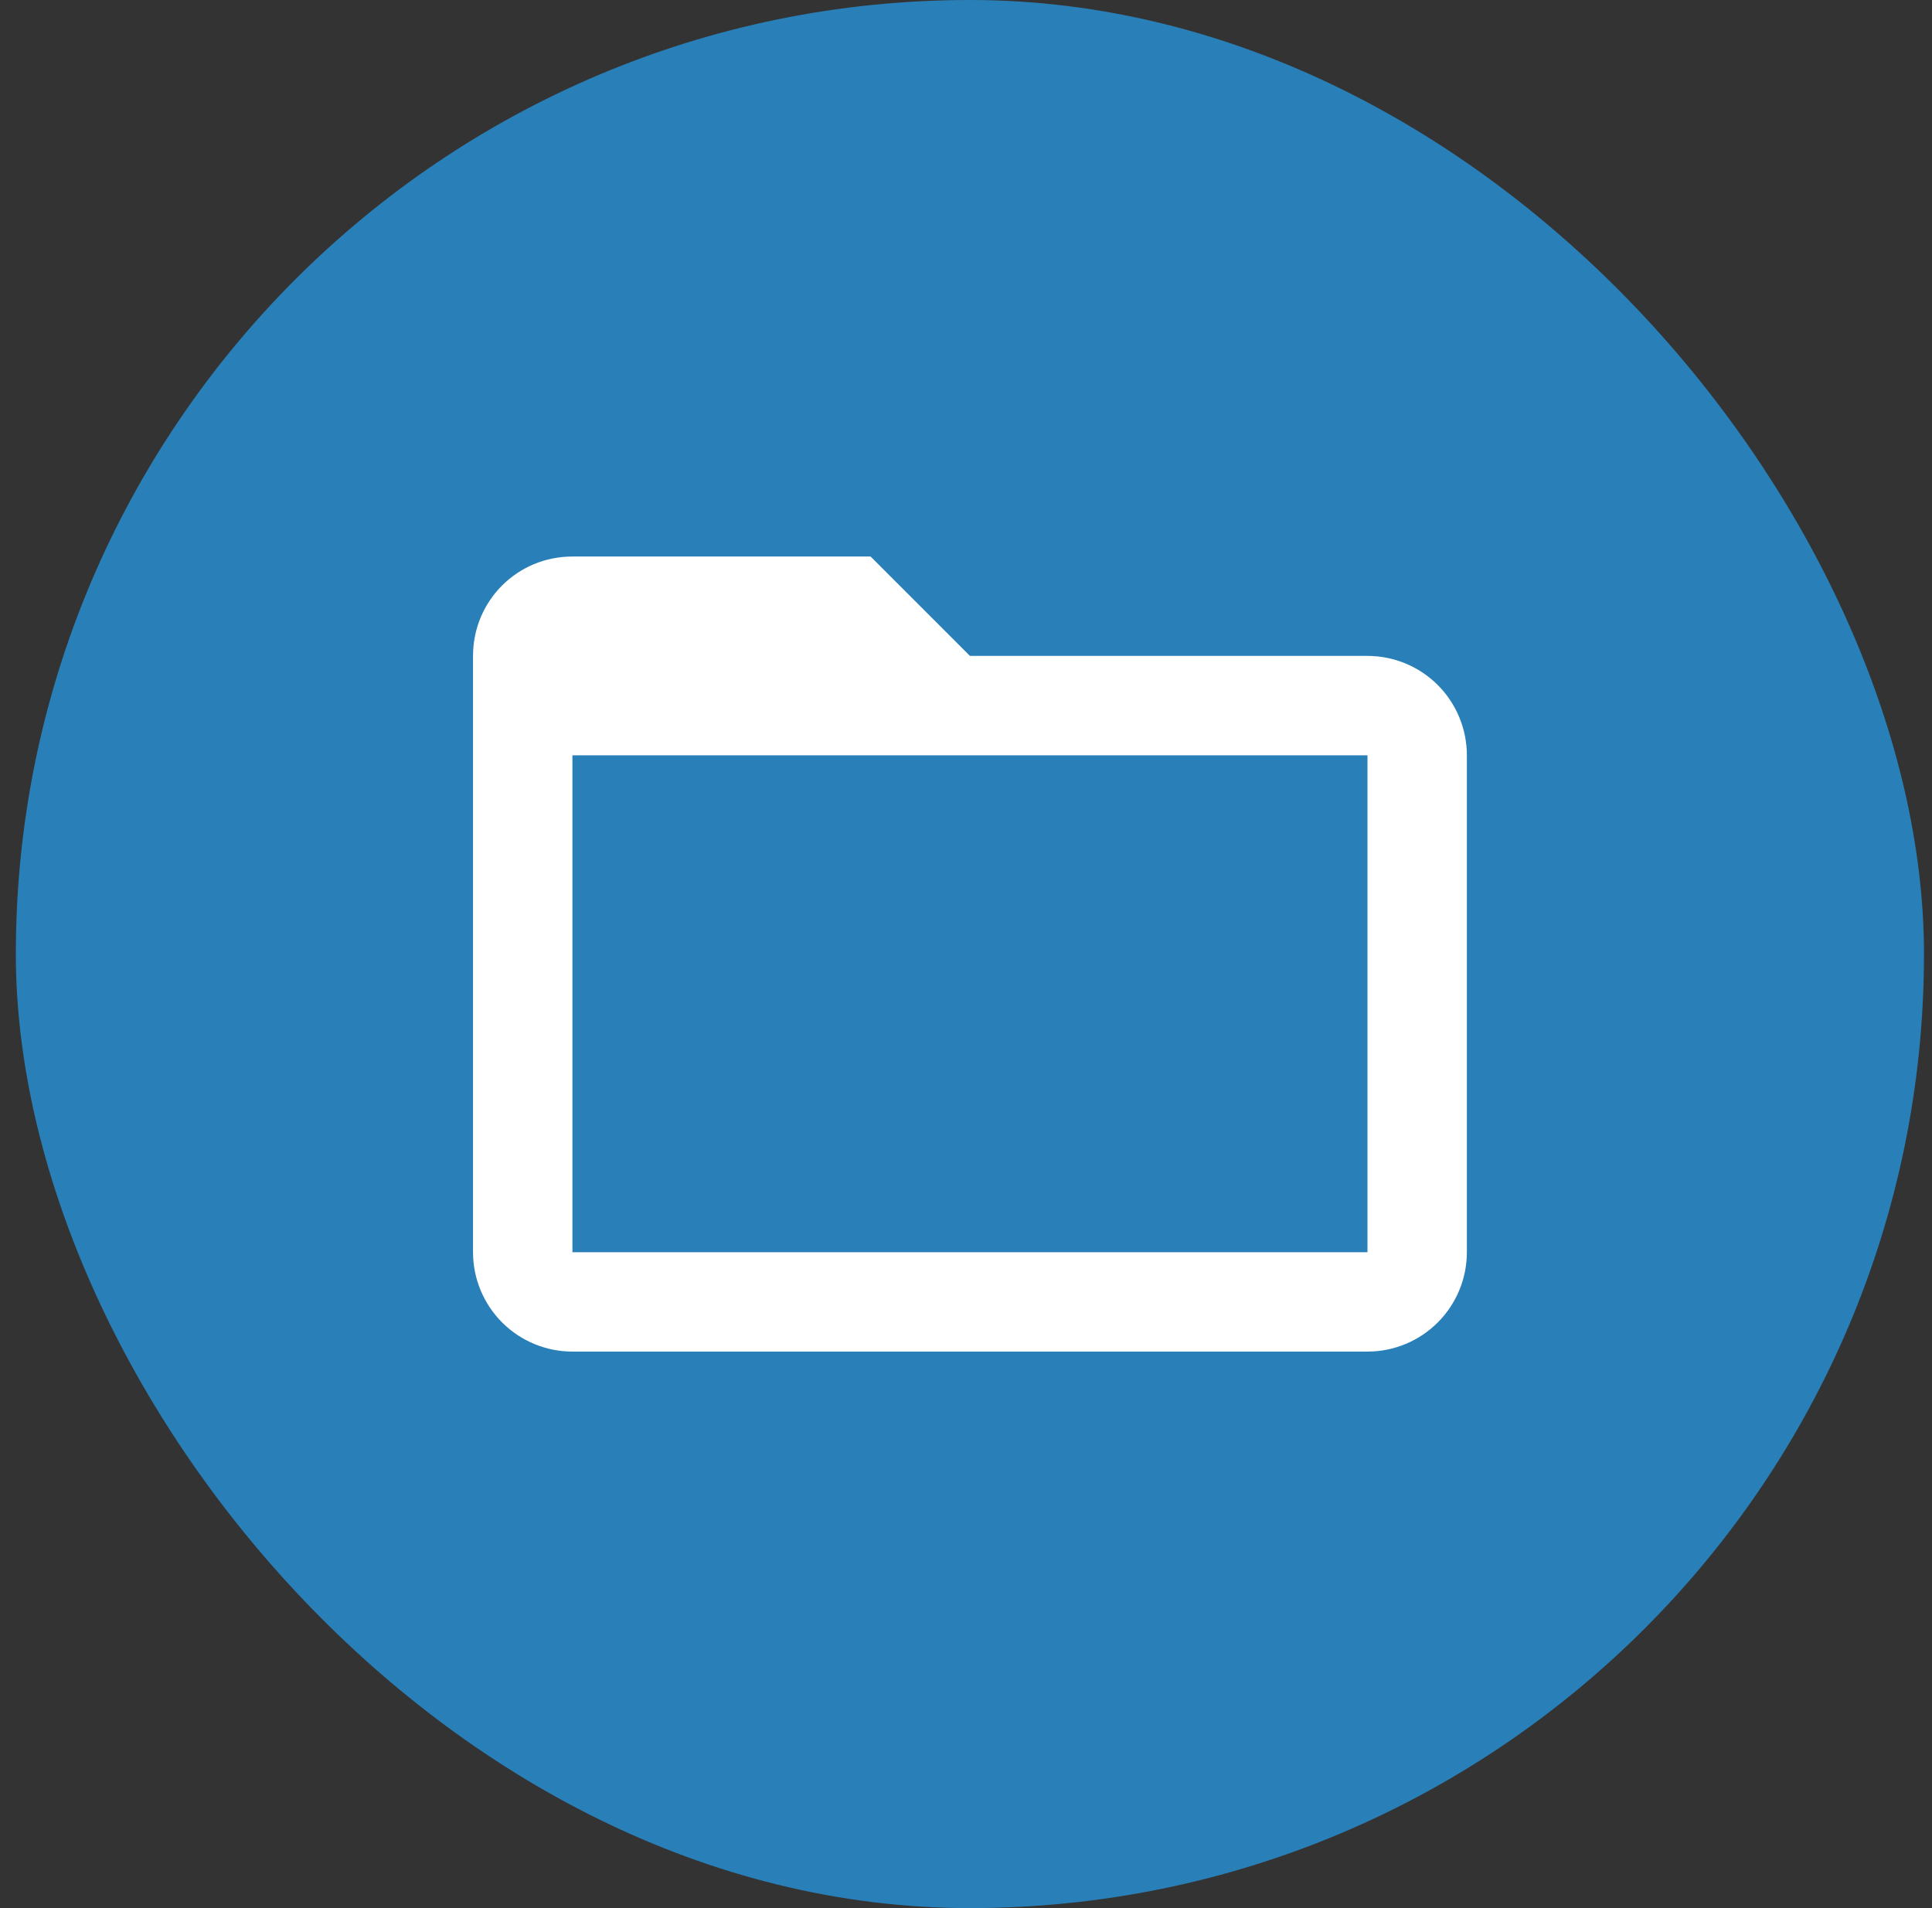
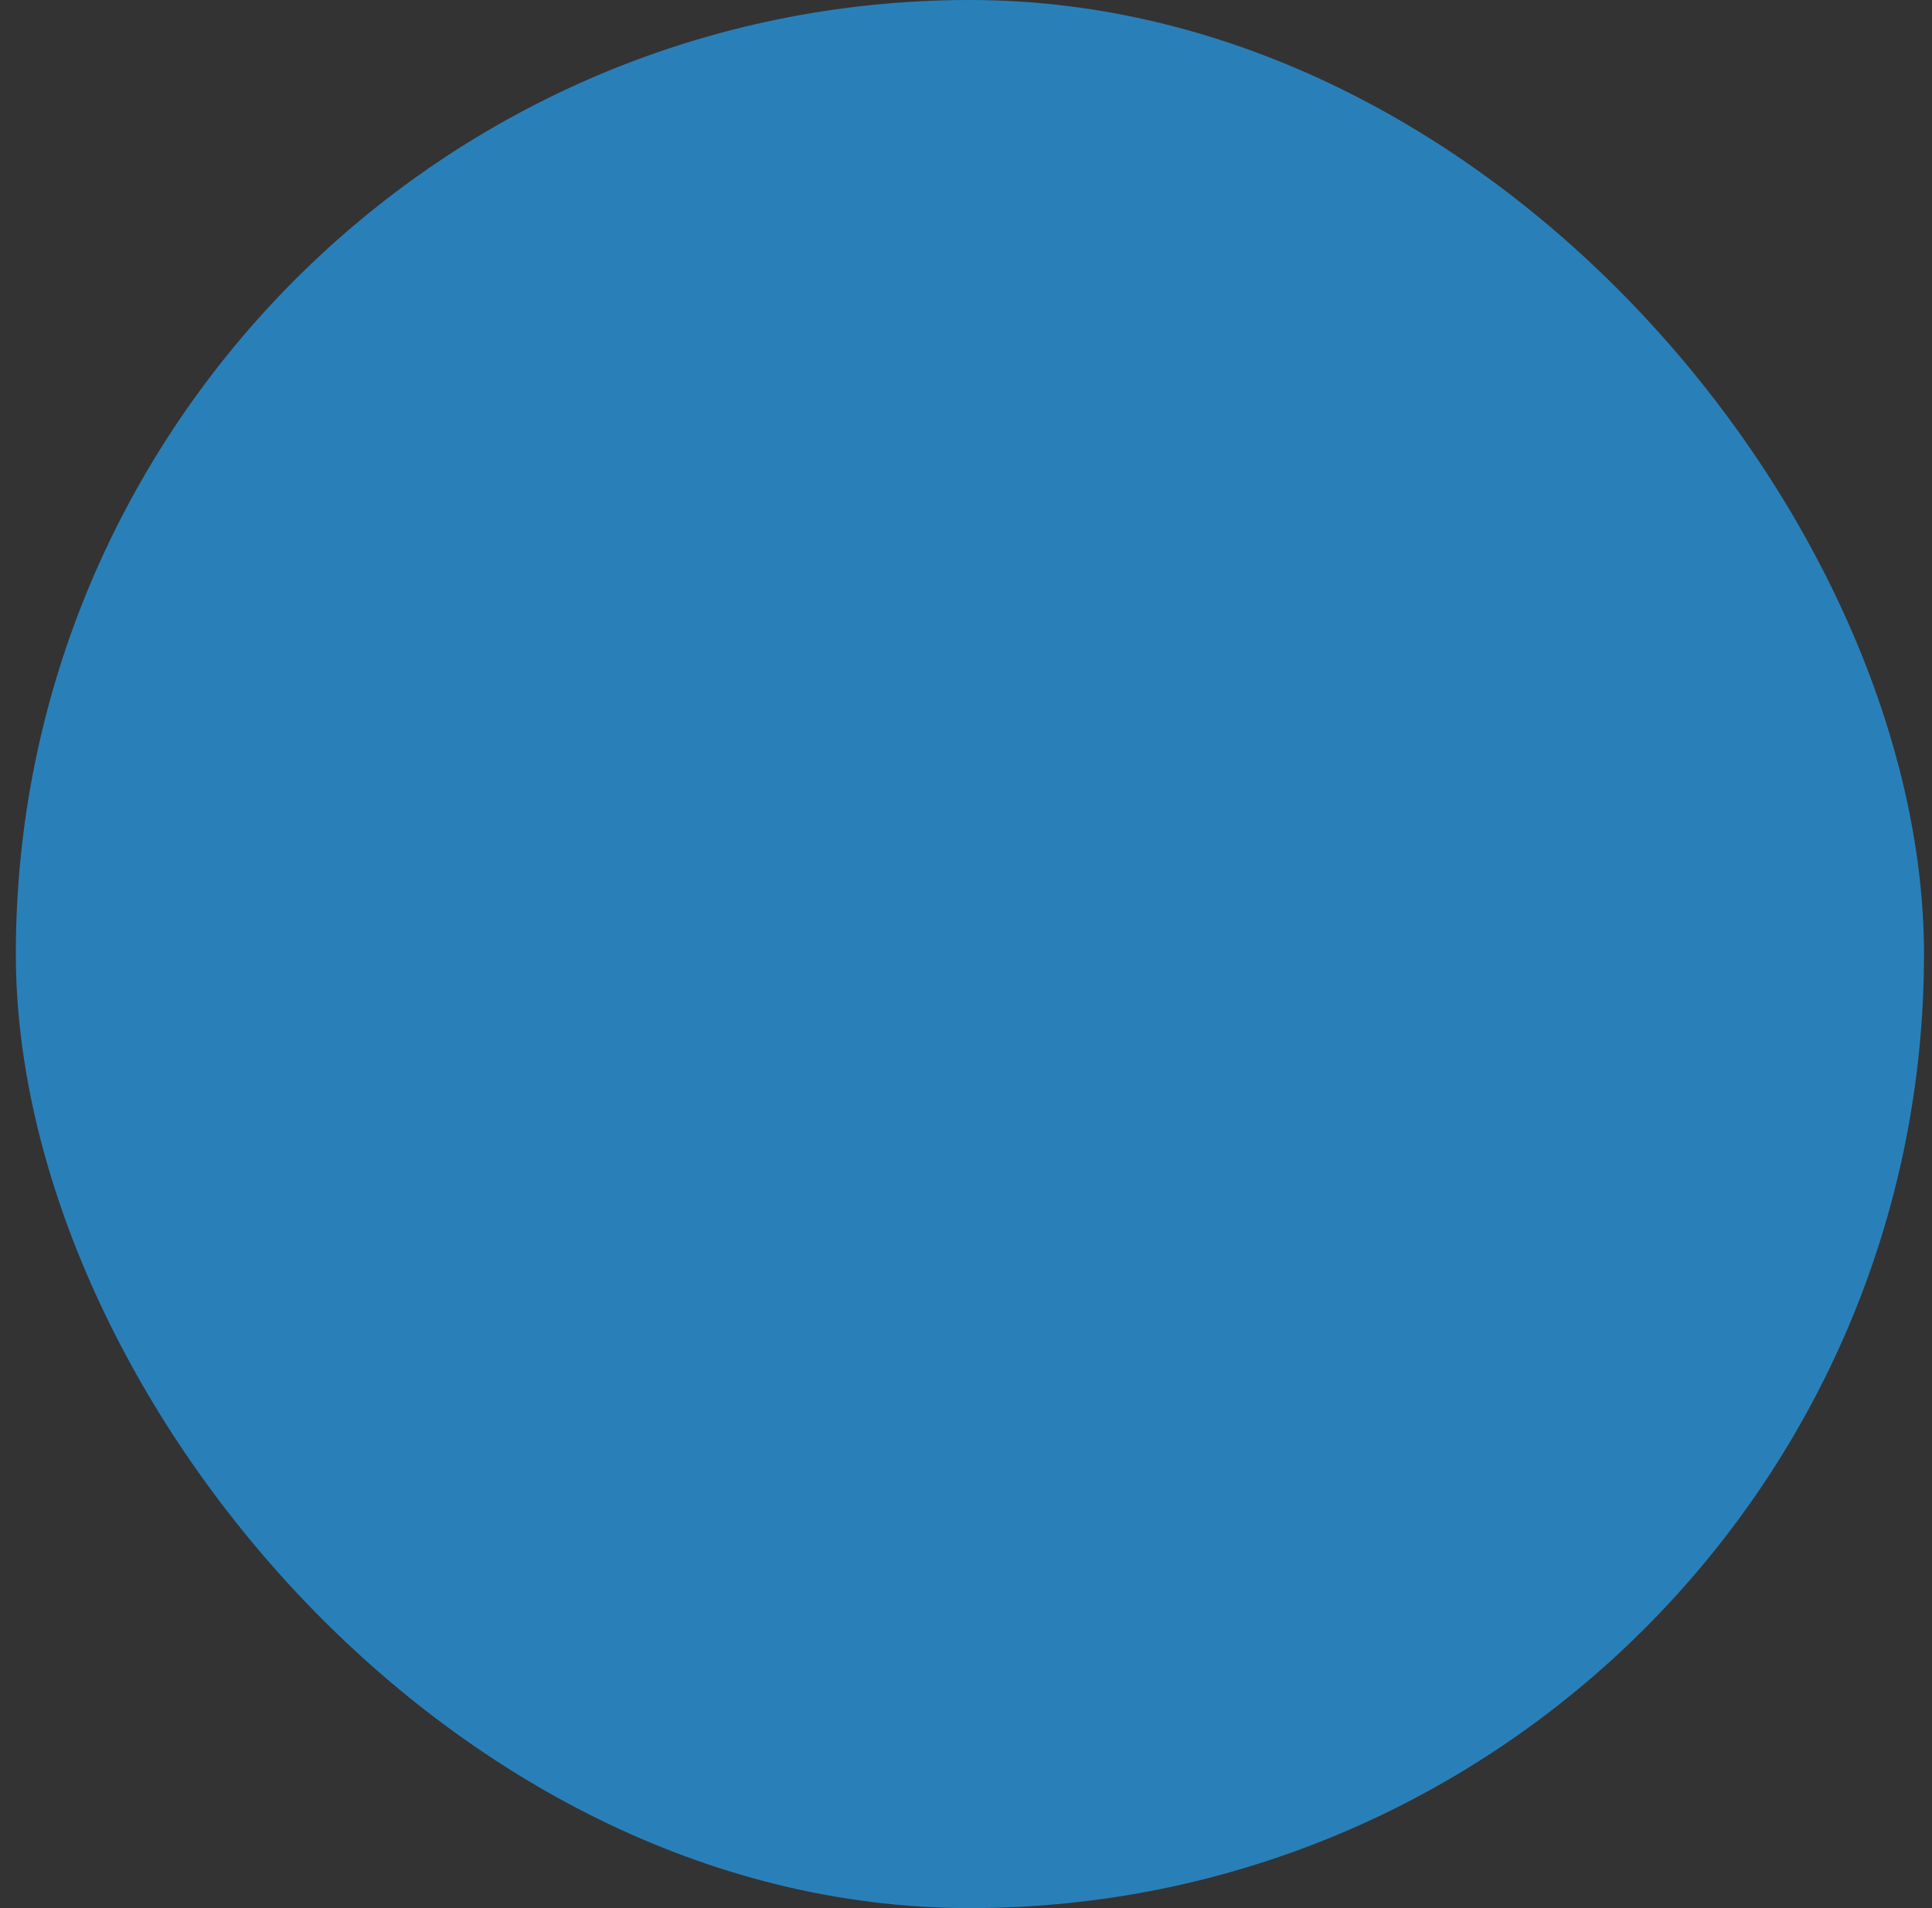
<svg xmlns="http://www.w3.org/2000/svg" width="81" height="80" viewBox="0 0 81 80" fill="none">
  <rect x="0" y="0" width="81" height="80" fill="#333333" stroke="none" />
  <rect x="0.664" width="80" height="80" rx="40" fill="#2980B9" />
-   <path d="M57.332 52.5H23.999V31.667H57.332M57.332 27.5H40.665L36.499 23.333H23.999C21.686 23.333 19.832 25.188 19.832 27.5V52.5C19.832 53.605 20.271 54.665 21.052 55.446C21.834 56.228 22.894 56.667 23.999 56.667H57.332C58.437 56.667 59.497 56.228 60.278 55.446C61.06 54.665 61.499 53.605 61.499 52.5V31.667C61.499 30.562 61.06 29.502 60.278 28.72C59.497 27.939 58.437 27.5 57.332 27.5Z" fill="white" />
</svg>